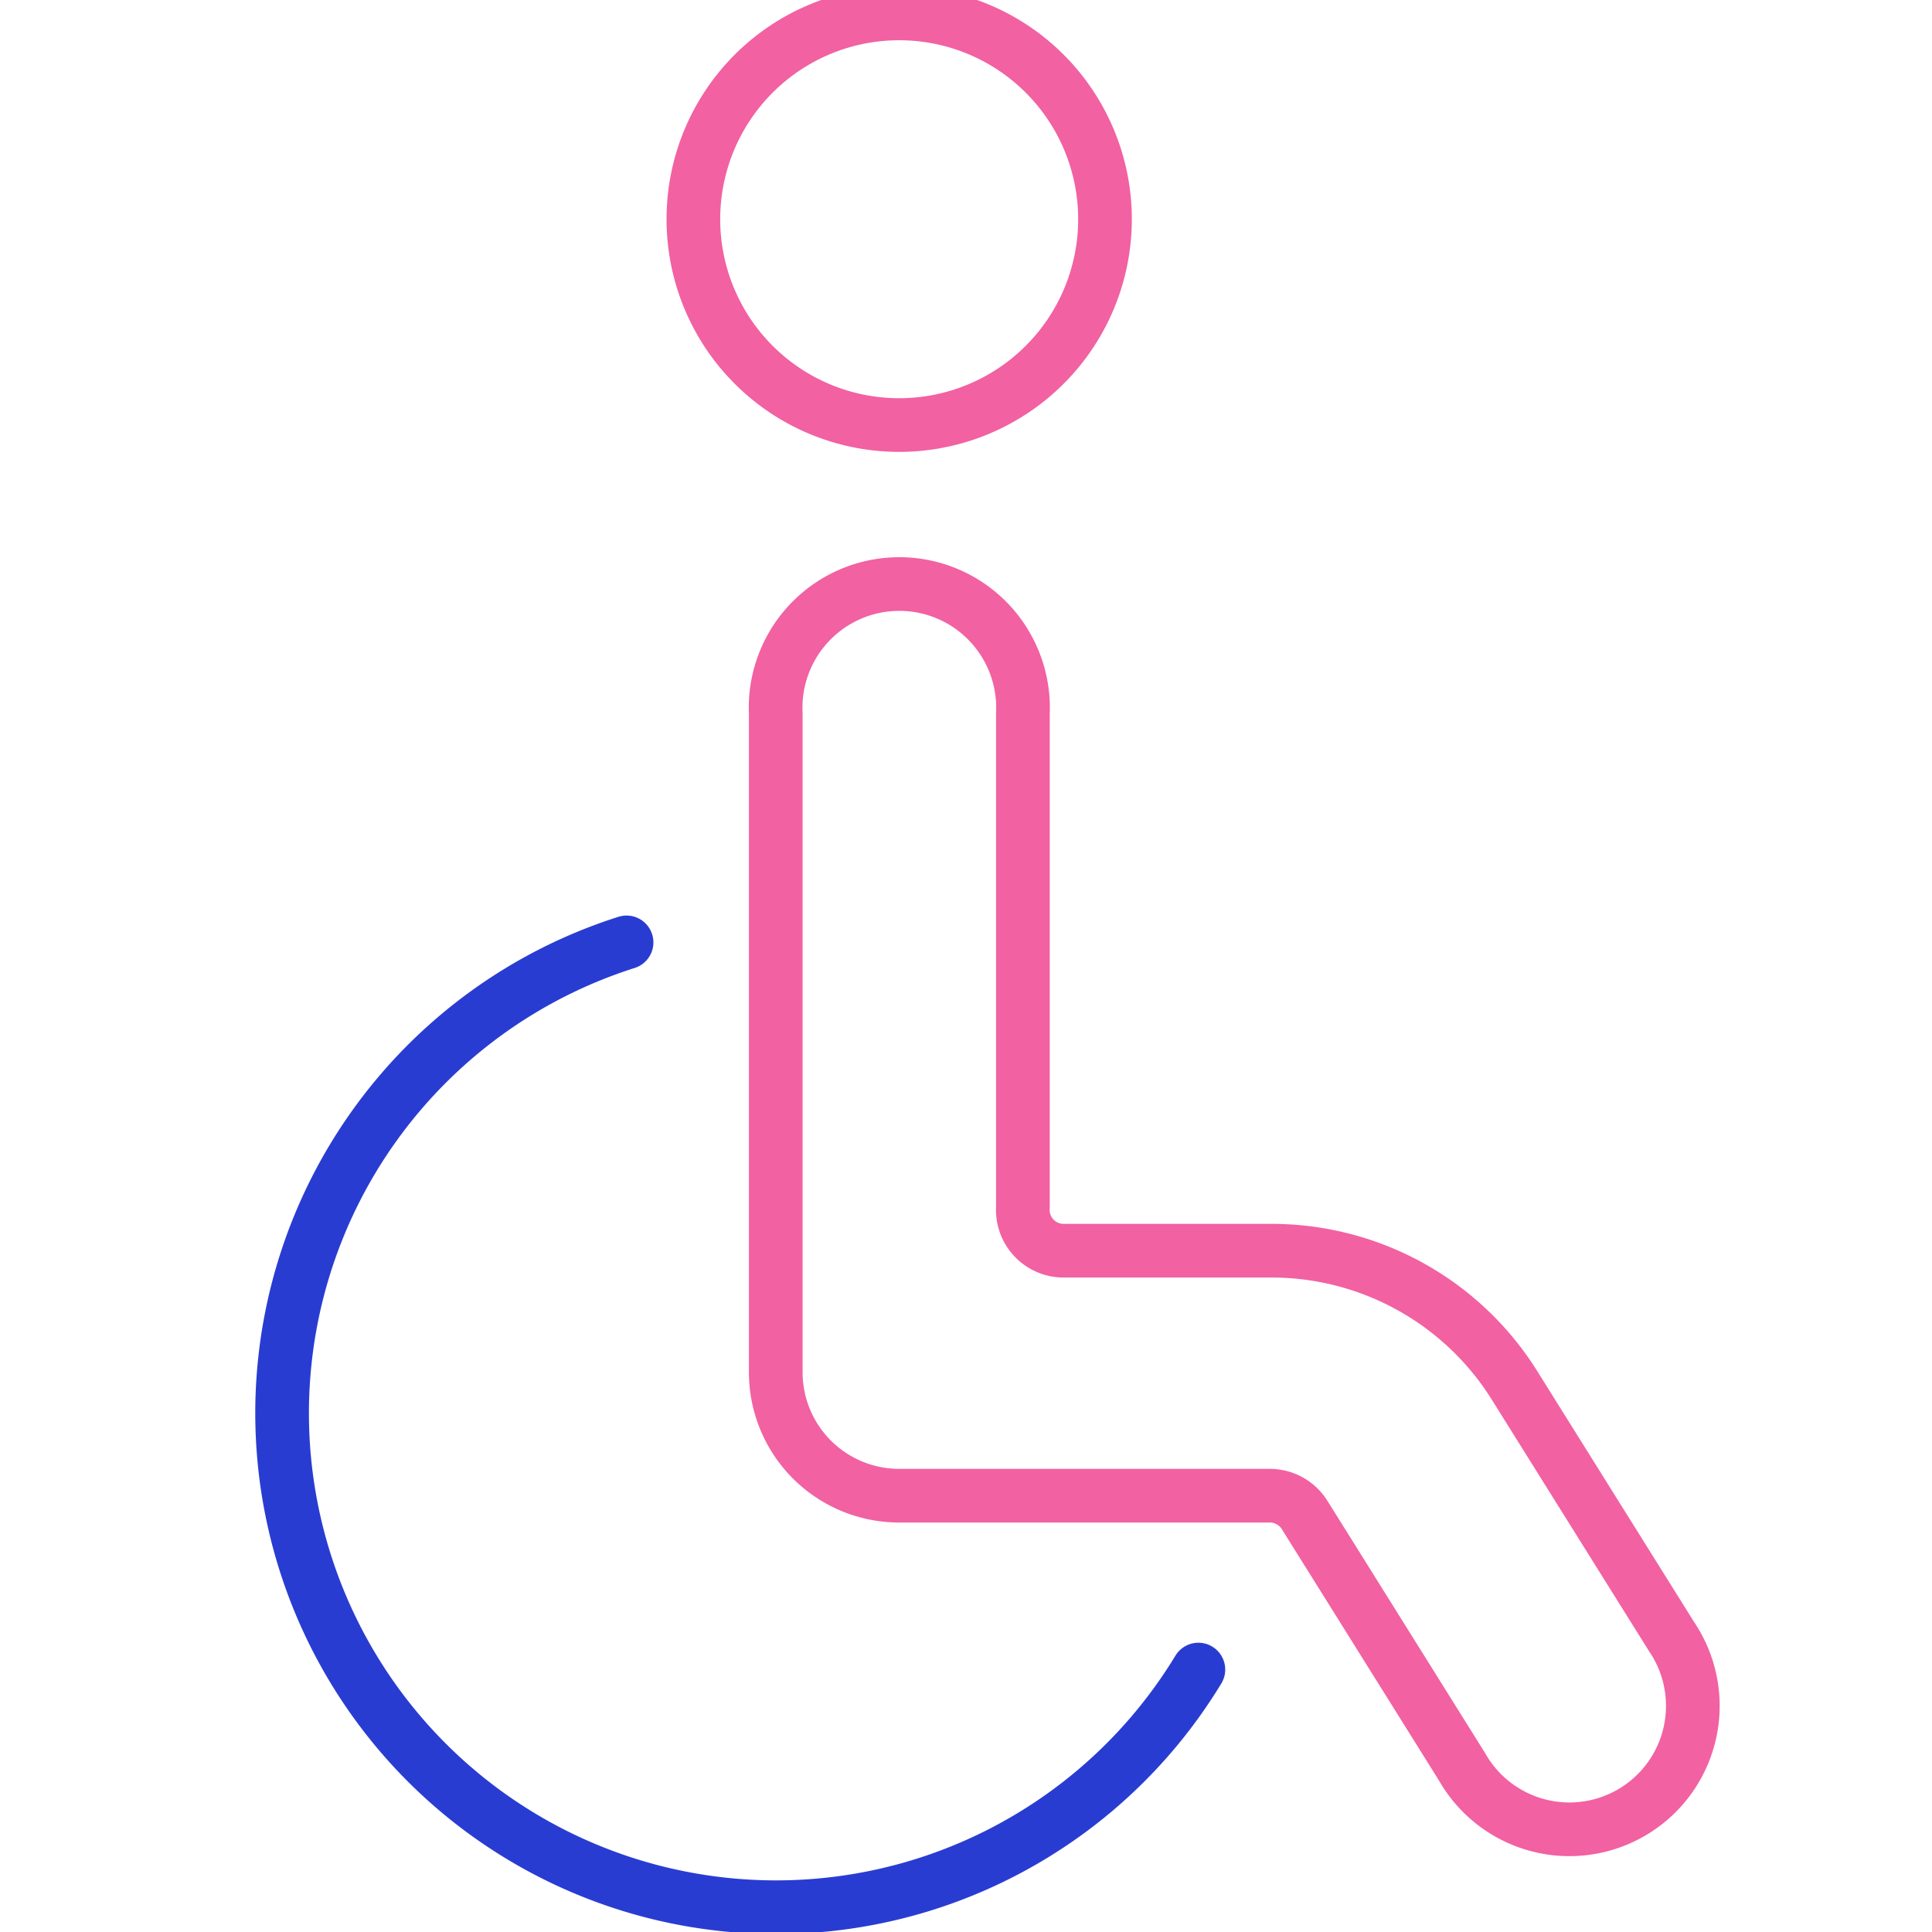
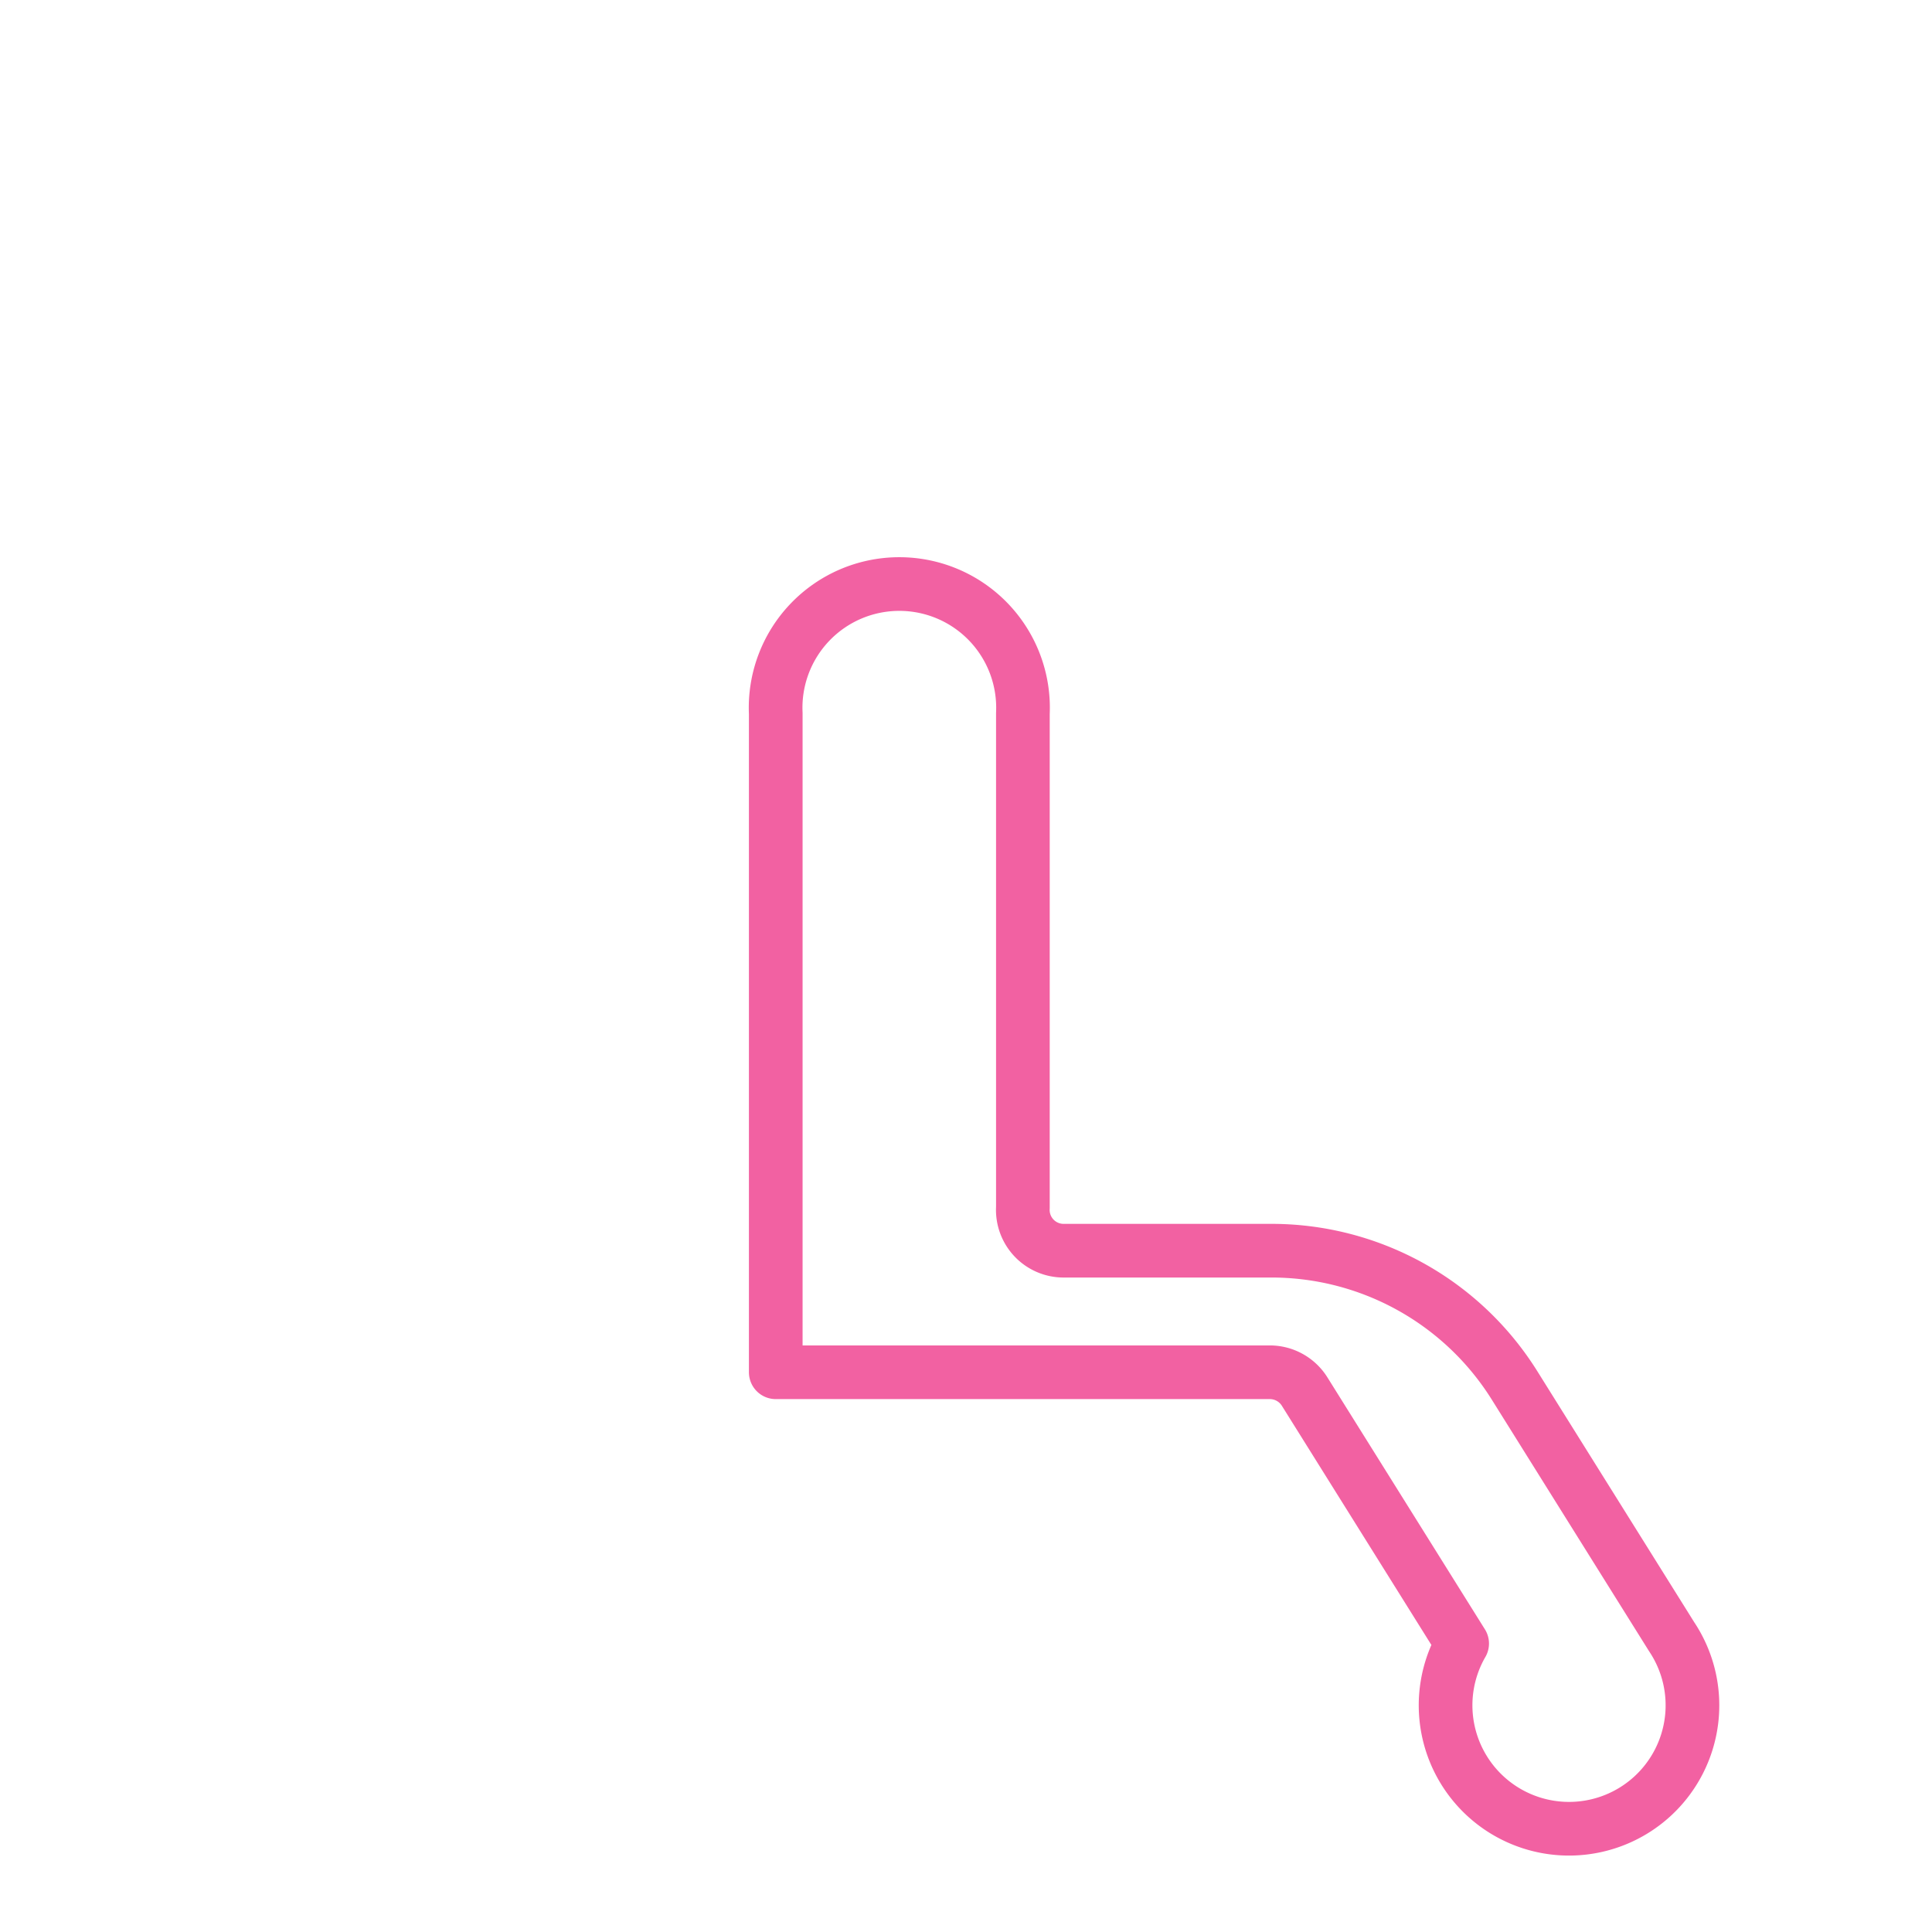
<svg xmlns="http://www.w3.org/2000/svg" id="Layer_1" data-name="Layer 1" width="72" height="72" viewBox="0 0 72 72">
  <defs>
    <style>.cls-1,.cls-2{fill:none;stroke-linecap:round;stroke-linejoin:round;stroke-width:2px;}.cls-1{stroke:#f261a2;}.cls-2{stroke:#293cd2;}</style>
  </defs>
  <g id="Wayfinding_Disability_disability-wheelchair" data-name="Wayfinding / Disability / disability-wheelchair">
    <g id="Group_154" data-name="Group 154">
      <g id="Light_154" data-name="Light 154">
-         <path id="Oval_162" data-name="Oval 162" class="cls-1" d="M33.51,15.84a7.67,7.67,0,1,0-7.67-7.67A7.67,7.67,0,0,0,33.51,15.84Z" />
-         <path id="Shape_837" data-name="Shape 837" class="cls-1" d="M38.12,26.59a4.61,4.61,0,1,0-9.21,0V51.14a4.6,4.6,0,0,0,4.6,4.6H47.32a1.53,1.53,0,0,1,1.3.72l5.87,9.39A4.6,4.6,0,1,0,62.3,61l-5.87-9.39a10.68,10.68,0,0,0-9.11-5H39.65A1.52,1.52,0,0,1,38.12,45Z" />
-         <path id="Shape_838" data-name="Shape 838" class="cls-2" d="M44.66,62.22a18.41,18.41,0,1,1-21.31-27.1" />
+         <path id="Shape_837" data-name="Shape 837" class="cls-1" d="M38.12,26.59a4.61,4.61,0,1,0-9.21,0V51.14H47.32a1.53,1.53,0,0,1,1.3.72l5.87,9.39A4.6,4.6,0,1,0,62.3,61l-5.87-9.39a10.68,10.68,0,0,0-9.11-5H39.65A1.52,1.52,0,0,1,38.12,45Z" />
      </g>
    </g>
  </g>
</svg>